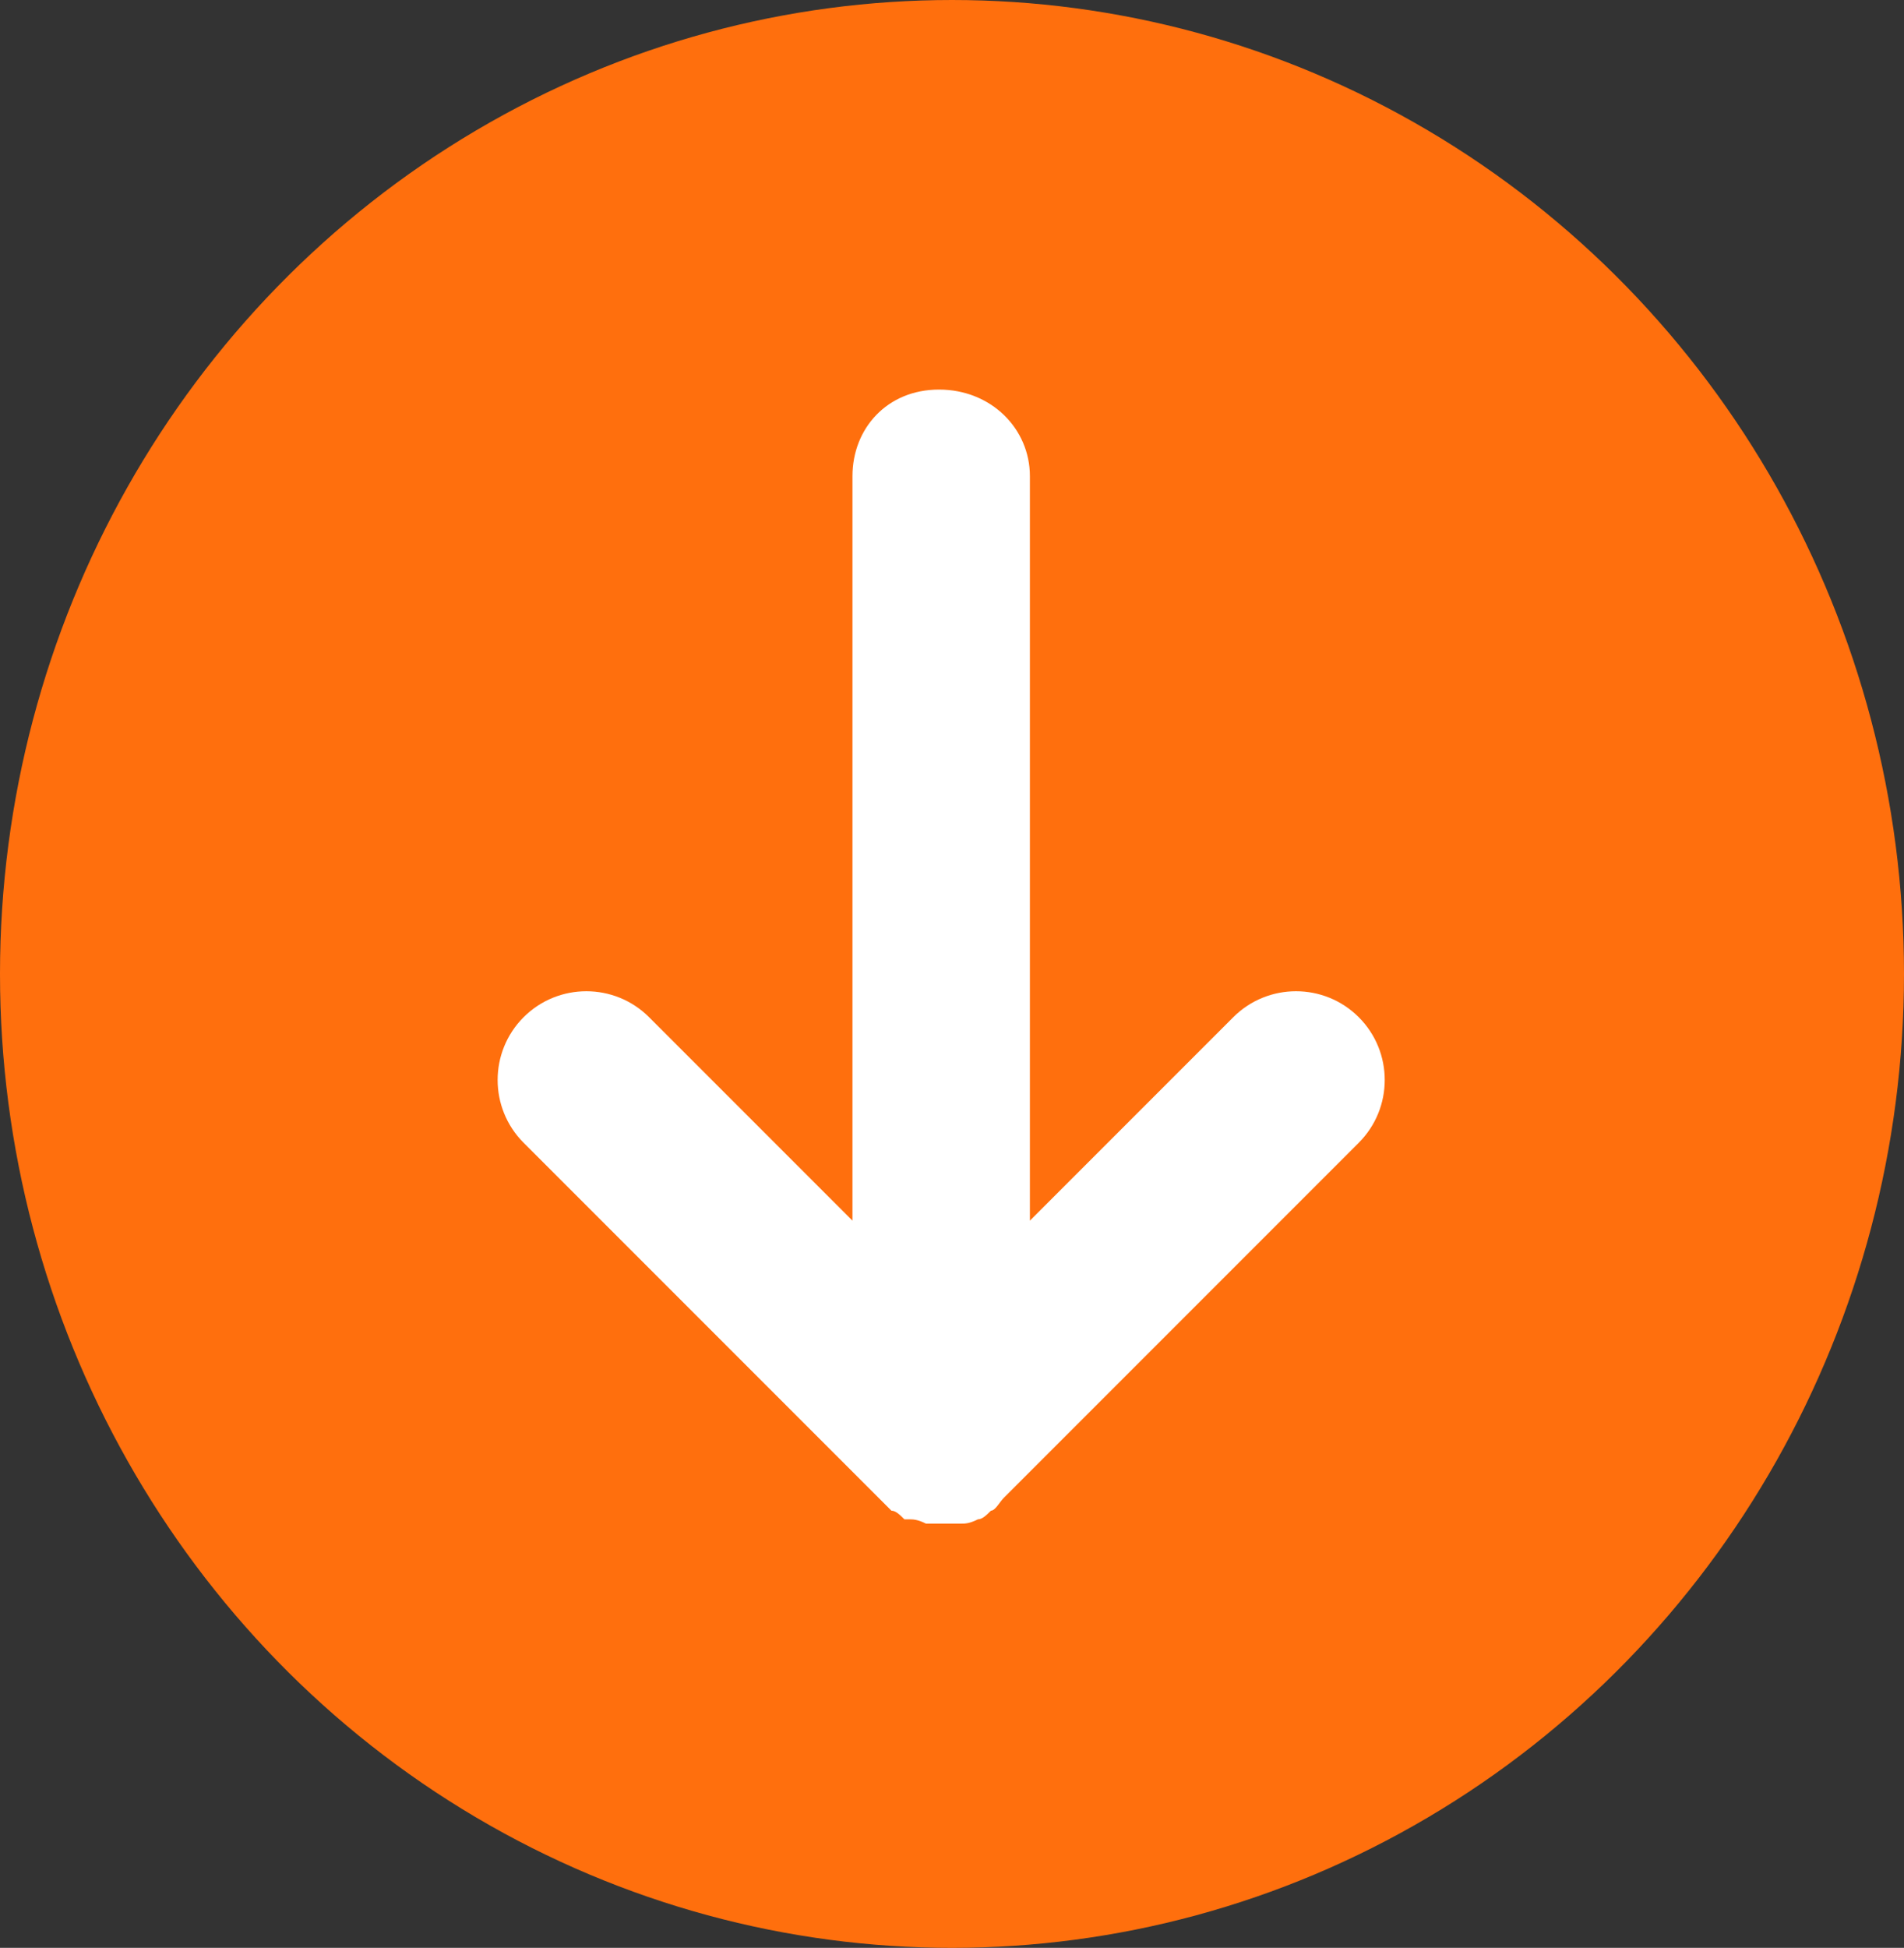
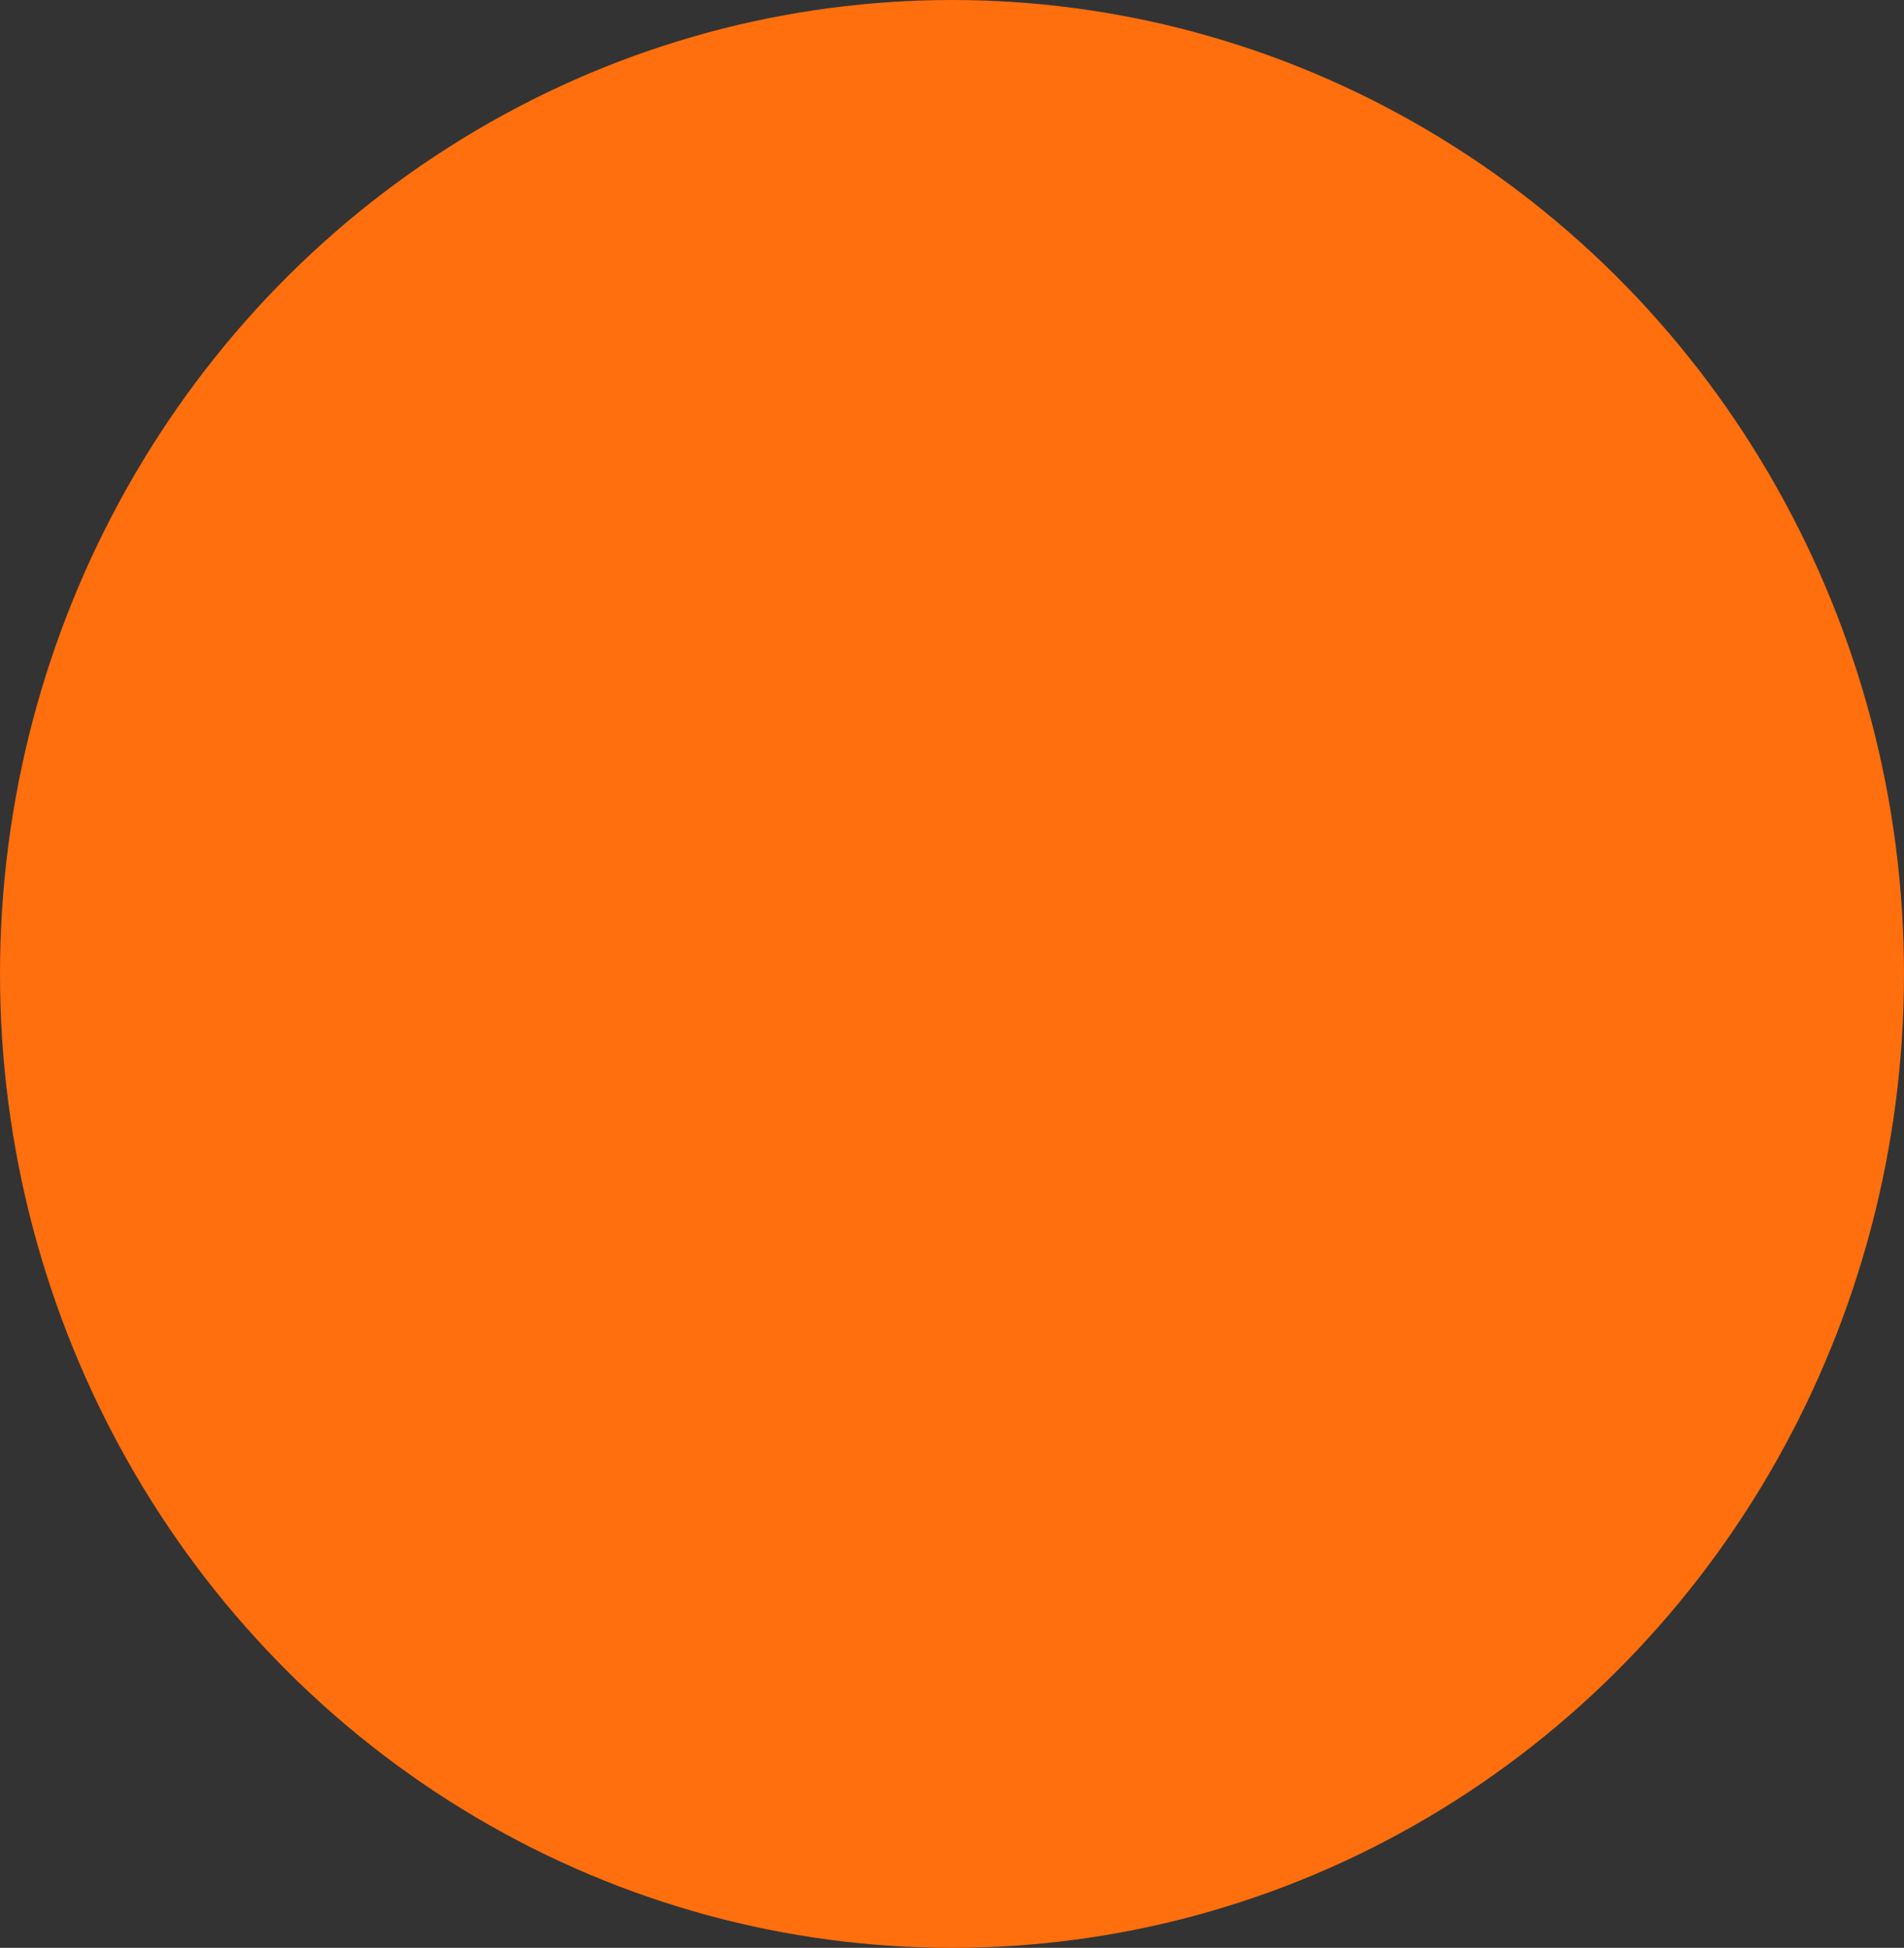
<svg xmlns="http://www.w3.org/2000/svg" id="Laag_1" version="1.1" viewBox="0 0 44 45">
  <rect x="0" y="0" width="44" height="45" fill="#333333" stroke="none" />
  <defs>
    <style>
      .st0 {
        fill: #fff;
      }

      .st1 {
        fill: none;
      }

      .st2 {
        fill: #ff6f0d;
      }

      .st3 {
        clip-path: url(#clippath);
      }
    </style>
    <clipPath id="clippath">
      <rect class="st1" x="11.5" y="9" width="20.5" height="26.3" />
    </clipPath>
  </defs>
  <g id="Group_56">
    <ellipse id="Ellipse_19" class="st2" cx="22" cy="22.5" rx="22" ry="22.5" />
    <g id="Group_54">
      <g class="st3">
        <g id="Group_5">
-           <path id="Path_18" class="st0" d="M21,35.1h0c.1,0,.2,0,.4.1h0c.2,0,.5,0,.8,0h0c.1,0,.2,0,.4-.1h0c.1,0,.2-.1.3-.2h0c.1,0,.2-.2.3-.3l8.2-8.2c.8-.8.8-2.1,0-2.9-.8-.8-2.1-.8-2.9,0l-4.7,4.7V11c0-1.1-.9-2-2.1-2s-2,.9-2,2v17.2l-4.7-4.7c-.8-.8-2.1-.8-2.9,0-.8.8-.8,2.1,0,2.9h0l8.2,8.2c0,0,.2.2.3.3h0c.1,0,.2.1.3.2" />
-         </g>
+           </g>
      </g>
    </g>
  </g>
</svg>